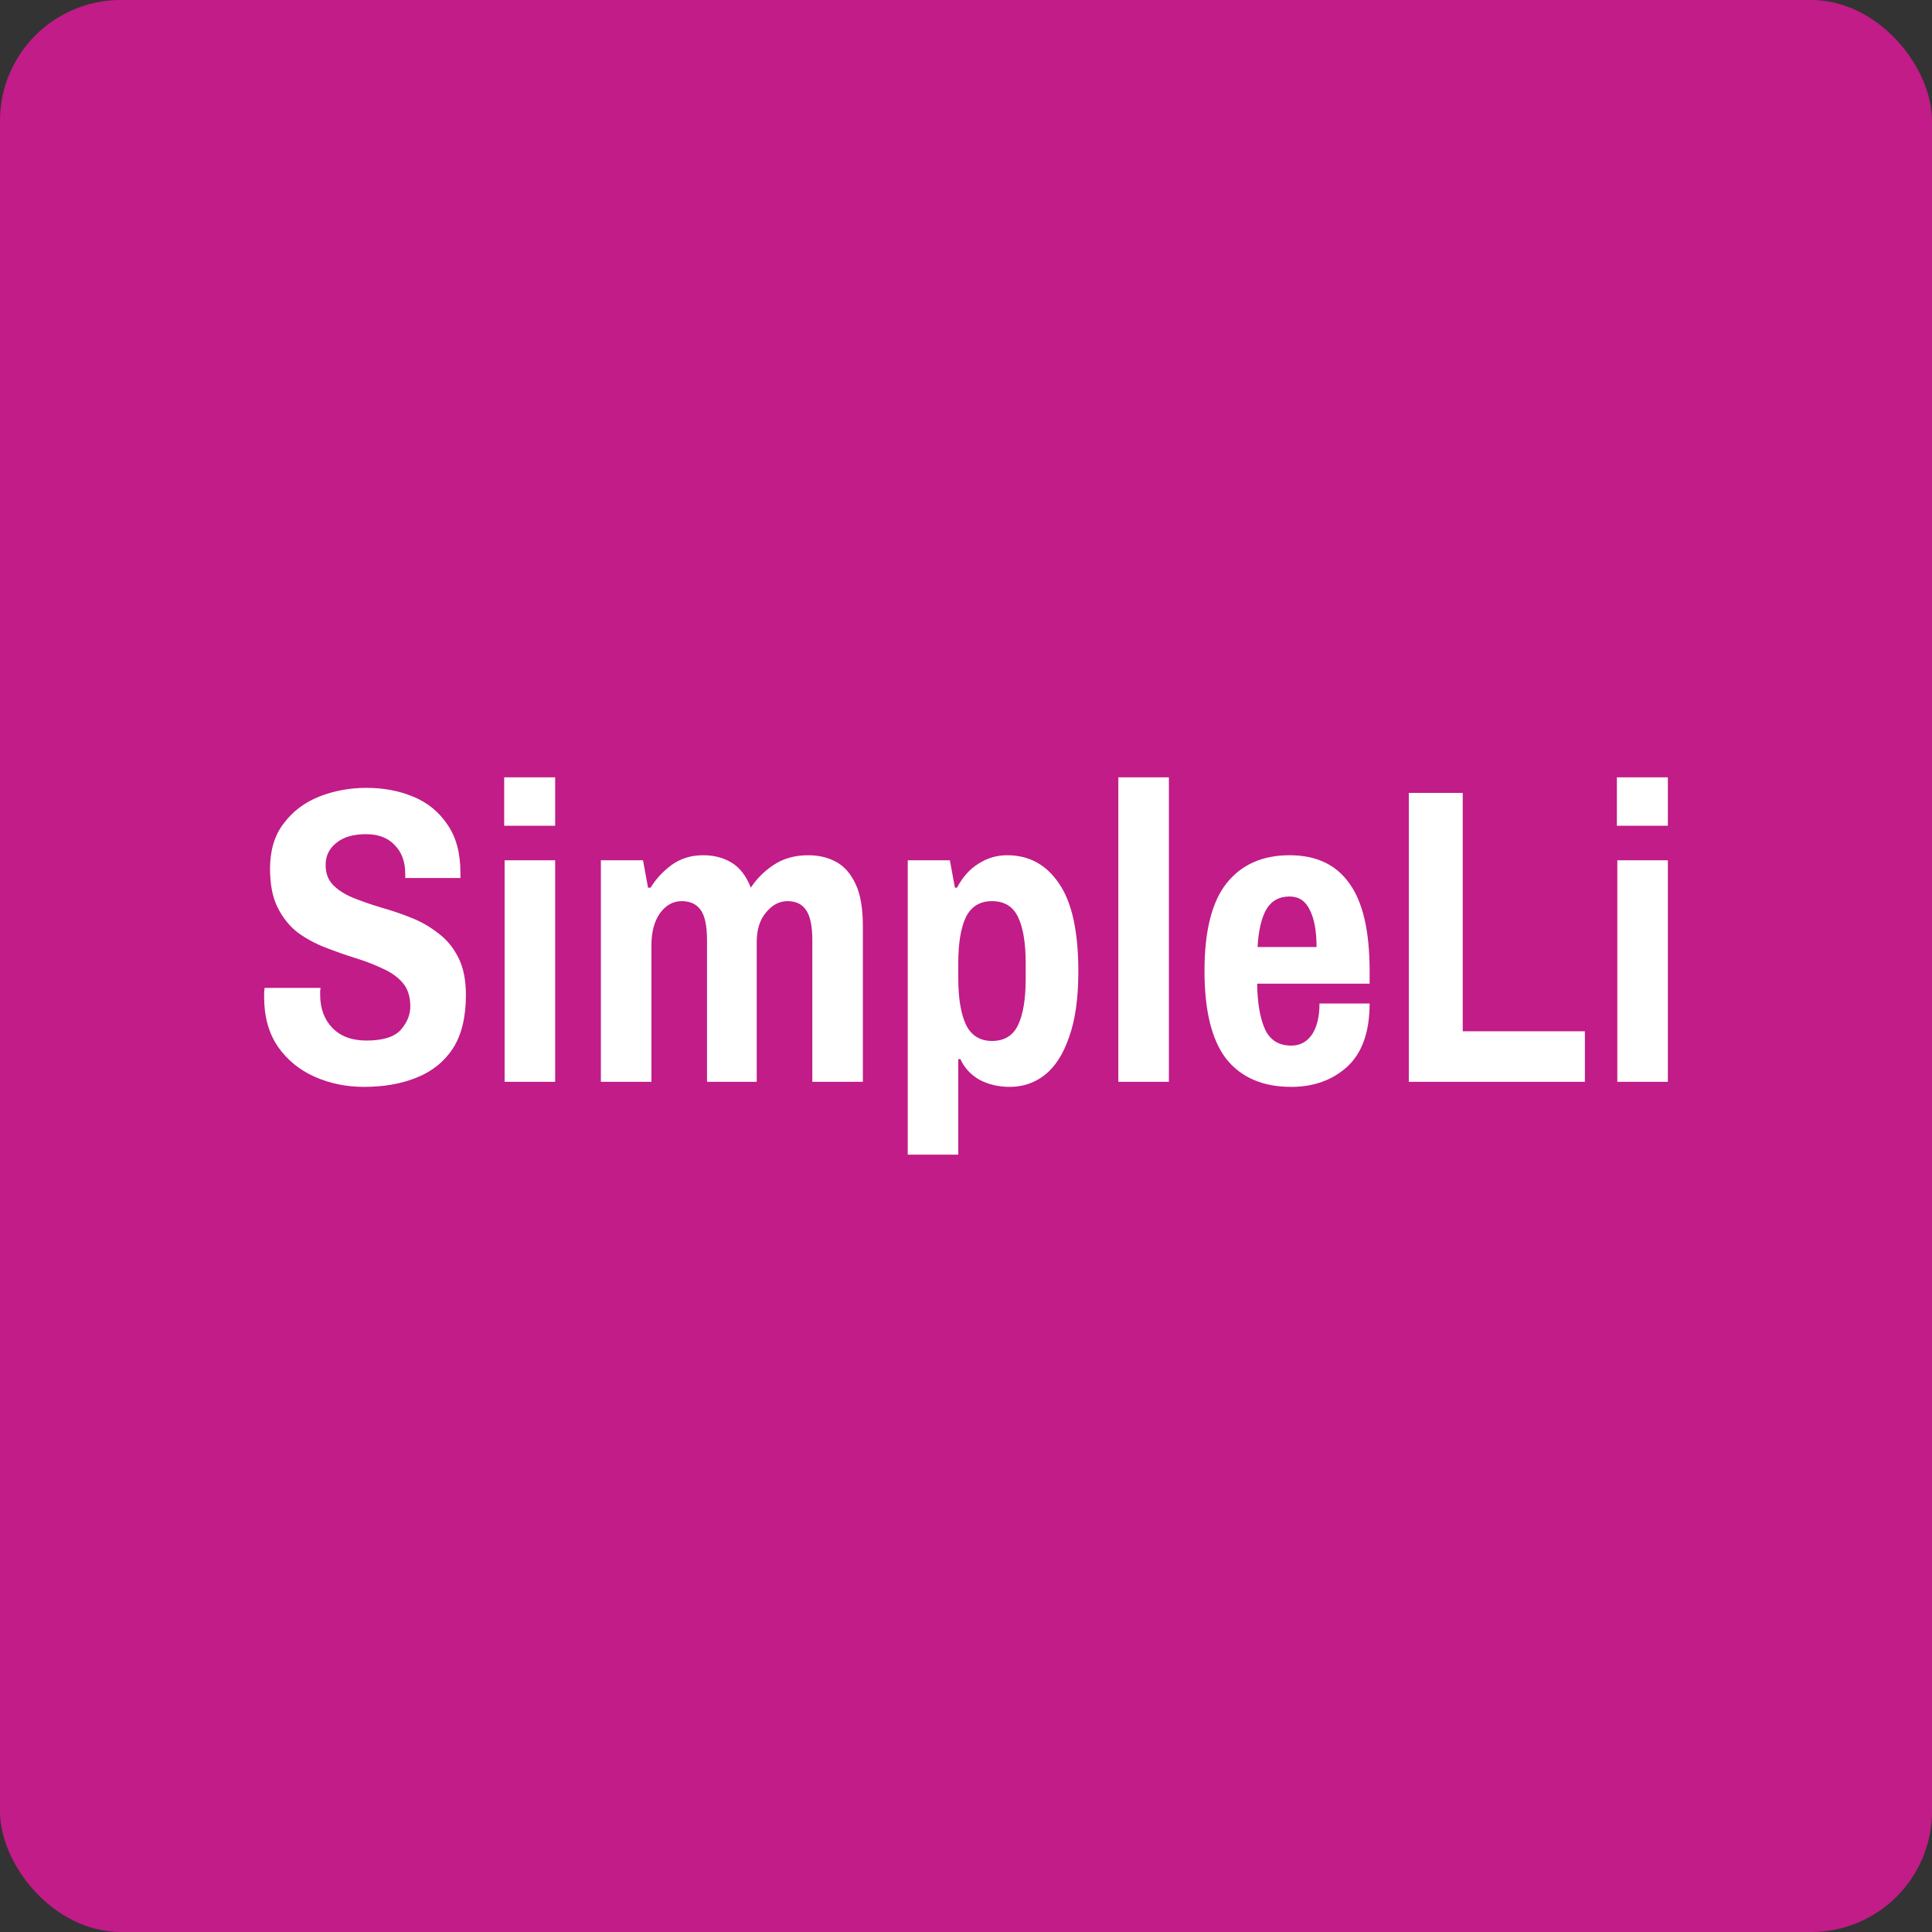
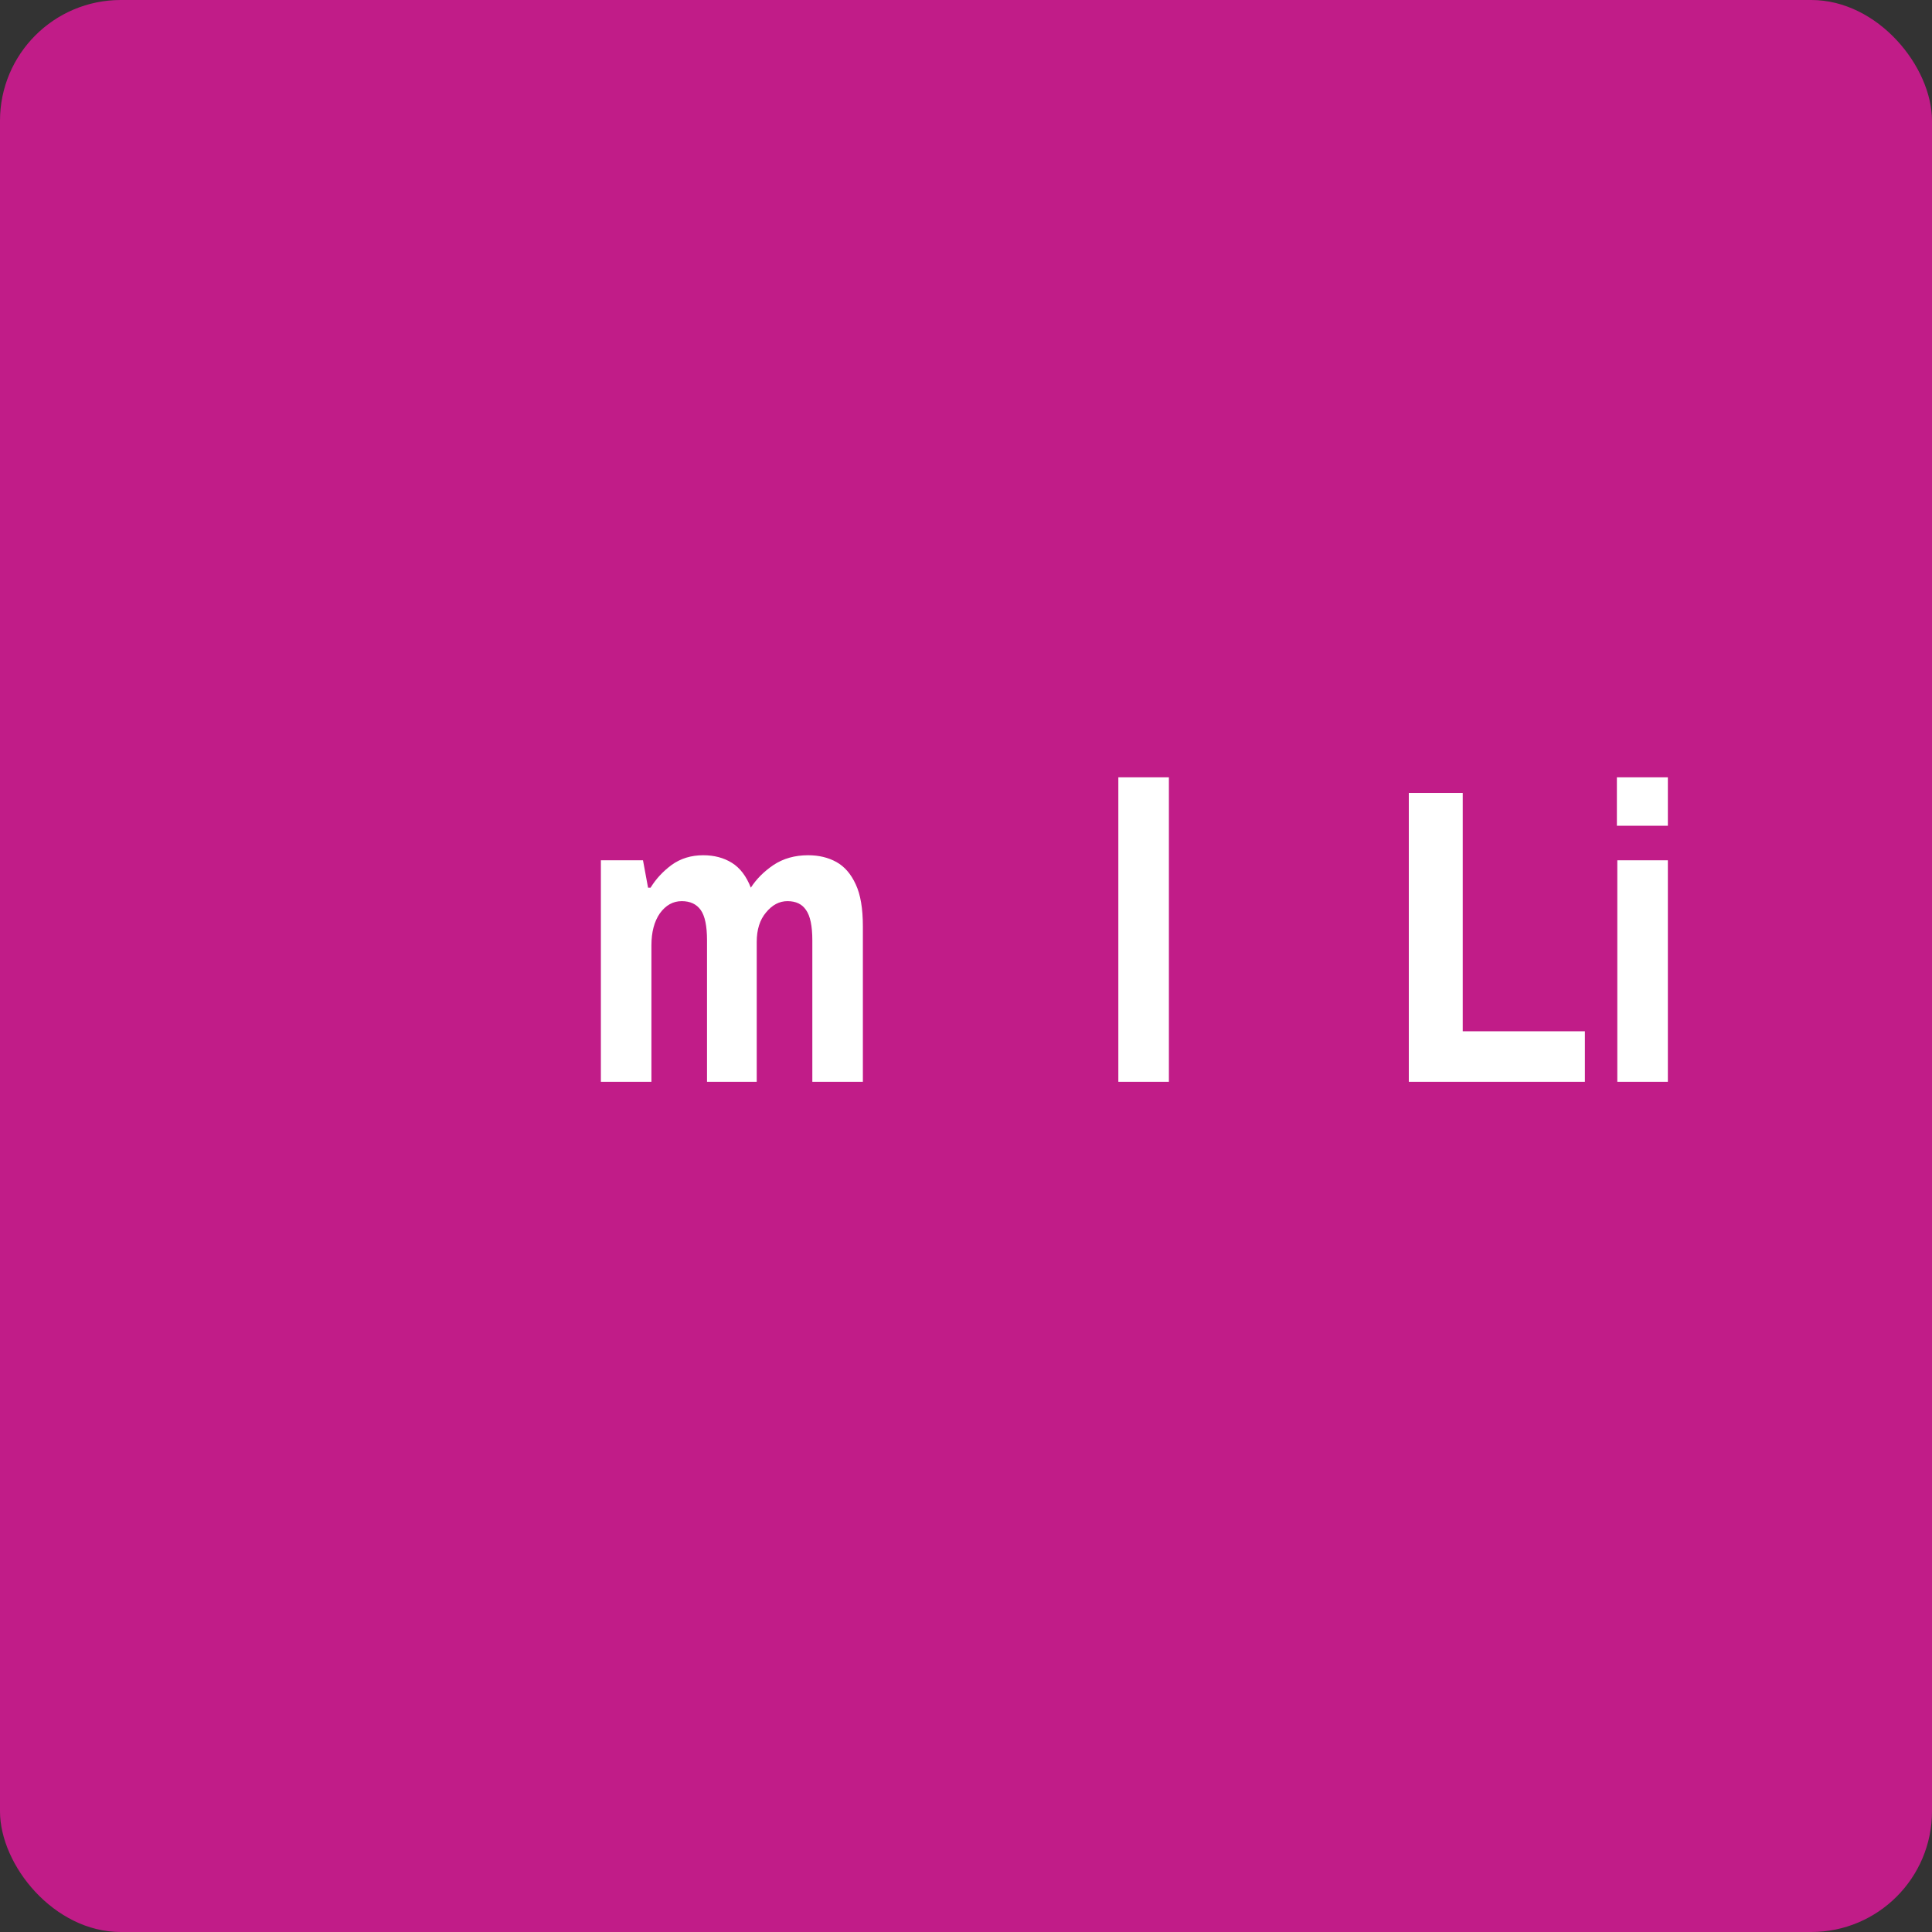
<svg xmlns="http://www.w3.org/2000/svg" width="256" height="256" viewBox="0 0 256 256" fill="none">
  <rect x="0" y="0" width="256" height="256" fill="#333333" stroke="none" />
  <rect width="256" height="256" rx="16" fill="#C11C88" />
-   <path d="M48.228 144.016C45.884 144.016 43.707 143.569 41.698 142.676C39.688 141.783 38.07 140.463 36.842 138.714C35.614 136.929 35 134.734 35 132.129C35 131.906 35 131.683 35 131.46C35.037 131.237 35.056 131.051 35.056 130.902H42.479C42.479 130.939 42.461 131.069 42.423 131.292C42.423 131.478 42.423 131.646 42.423 131.795C42.423 133.618 42.963 135.087 44.042 136.203C45.121 137.319 46.628 137.877 48.563 137.877C50.721 137.877 52.228 137.412 53.084 136.482C53.94 135.515 54.368 134.473 54.368 133.357C54.368 132.055 54.033 131.013 53.363 130.232C52.693 129.451 51.8 128.818 50.684 128.335C49.605 127.814 48.395 127.349 47.056 126.94C45.754 126.531 44.433 126.065 43.093 125.545C41.754 125.024 40.526 124.354 39.409 123.536C38.33 122.68 37.456 121.583 36.786 120.243C36.116 118.904 35.781 117.193 35.781 115.109C35.781 112.691 36.377 110.701 37.568 109.138C38.758 107.539 40.321 106.348 42.256 105.567C44.228 104.786 46.33 104.395 48.563 104.395C50.833 104.395 52.898 104.786 54.758 105.567C56.656 106.348 58.163 107.576 59.279 109.25C60.433 110.887 61.01 113.026 61.01 115.667V116.337H53.698V115.835C53.698 114.198 53.233 112.914 52.302 111.984C51.409 111.017 50.144 110.533 48.507 110.533C46.795 110.533 45.474 110.924 44.544 111.705C43.614 112.449 43.149 113.417 43.149 114.607C43.149 115.723 43.484 116.616 44.154 117.286C44.823 117.955 45.698 118.513 46.777 118.96C47.893 119.406 49.121 119.834 50.461 120.243C51.8 120.615 53.121 121.062 54.423 121.583C55.763 122.103 56.972 122.792 58.051 123.647C59.168 124.466 60.061 125.545 60.73 126.884C61.4 128.186 61.735 129.842 61.735 131.85C61.735 134.789 61.158 137.152 60.005 138.938C58.851 140.686 57.251 141.969 55.205 142.788C53.196 143.606 50.87 144.016 48.228 144.016Z" fill="white" />
-   <path d="M66.863 143.346V113.993H73.561V143.346H66.863ZM66.807 109.417V103H73.561V109.417H66.807Z" fill="white" />
  <path d="M79.619 143.346V113.993H85.2L85.87 117.621H86.205C86.912 116.467 87.842 115.463 88.996 114.607C90.186 113.751 91.582 113.324 93.182 113.324C94.633 113.324 95.898 113.658 96.977 114.328C98.056 114.998 98.893 116.095 99.489 117.621C100.233 116.467 101.238 115.463 102.503 114.607C103.805 113.751 105.331 113.324 107.079 113.324C108.493 113.324 109.74 113.621 110.819 114.217C111.898 114.812 112.754 115.798 113.386 117.174C114.019 118.513 114.335 120.374 114.335 122.754V143.346H107.638V124.596C107.638 122.699 107.359 121.359 106.8 120.578C106.279 119.797 105.461 119.406 104.345 119.406C103.265 119.406 102.317 119.908 101.498 120.913C100.679 121.88 100.27 123.182 100.27 124.819V143.346H93.684V124.596C93.684 122.699 93.405 121.359 92.847 120.578C92.289 119.797 91.451 119.406 90.335 119.406C89.182 119.406 88.214 119.946 87.433 121.025C86.689 122.103 86.317 123.517 86.317 125.266V143.346H79.619Z" fill="white" />
-   <path d="M120.28 153V113.993H125.862L126.532 117.621H126.811C127.555 116.207 128.504 115.147 129.657 114.44C130.811 113.696 132.076 113.324 133.453 113.324C136.355 113.324 138.643 114.57 140.318 117.063C142.029 119.518 142.885 123.406 142.885 128.725C142.885 132.26 142.476 135.161 141.657 137.431C140.876 139.7 139.797 141.374 138.42 142.453C137.081 143.495 135.536 144.016 133.787 144.016C132.299 144.016 130.96 143.699 129.769 143.067C128.615 142.397 127.778 141.486 127.257 140.333H126.978V153H120.28ZM131.443 137.933C133.08 137.933 134.234 137.226 134.904 135.813C135.574 134.399 135.908 132.371 135.908 129.73V127.609C135.908 124.968 135.574 122.94 134.904 121.527C134.234 120.113 133.08 119.406 131.443 119.406C129.843 119.406 128.69 120.113 127.983 121.527C127.313 122.94 126.978 124.968 126.978 127.609V129.618C126.978 132.26 127.313 134.306 127.983 135.757C128.69 137.208 129.843 137.933 131.443 137.933Z" fill="white" />
  <path d="M148.186 143.346V103H154.884V143.346H148.186Z" fill="white" />
-   <path d="M171.1 144.016C167.342 144.016 164.477 142.788 162.505 140.333C160.57 137.84 159.602 133.952 159.602 128.67C159.602 123.387 160.57 119.518 162.505 117.063C164.477 114.57 167.268 113.324 170.877 113.324C174.412 113.324 177.054 114.57 178.803 117.063C180.589 119.518 181.482 123.387 181.482 128.67V130.344H166.579C166.616 132.948 166.97 134.975 167.64 136.426C168.31 137.84 169.463 138.547 171.1 138.547C172.254 138.547 173.165 138.063 173.835 137.096C174.505 136.092 174.84 134.715 174.84 132.967H181.482C181.482 136.724 180.496 139.514 178.524 141.337C176.551 143.123 174.077 144.016 171.1 144.016ZM166.635 125.489H174.449C174.449 123.368 174.151 121.731 173.556 120.578C172.998 119.388 172.105 118.792 170.877 118.792C169.463 118.792 168.421 119.388 167.751 120.578C167.119 121.731 166.747 123.368 166.635 125.489Z" fill="white" />
  <path d="M186.675 143.346V105.065H193.82V136.65H210.006V143.346H186.675Z" fill="white" />
  <path d="M214.302 143.346V113.993H221V143.346H214.302ZM214.246 109.417V103H221V109.417H214.246Z" fill="white" />
</svg>